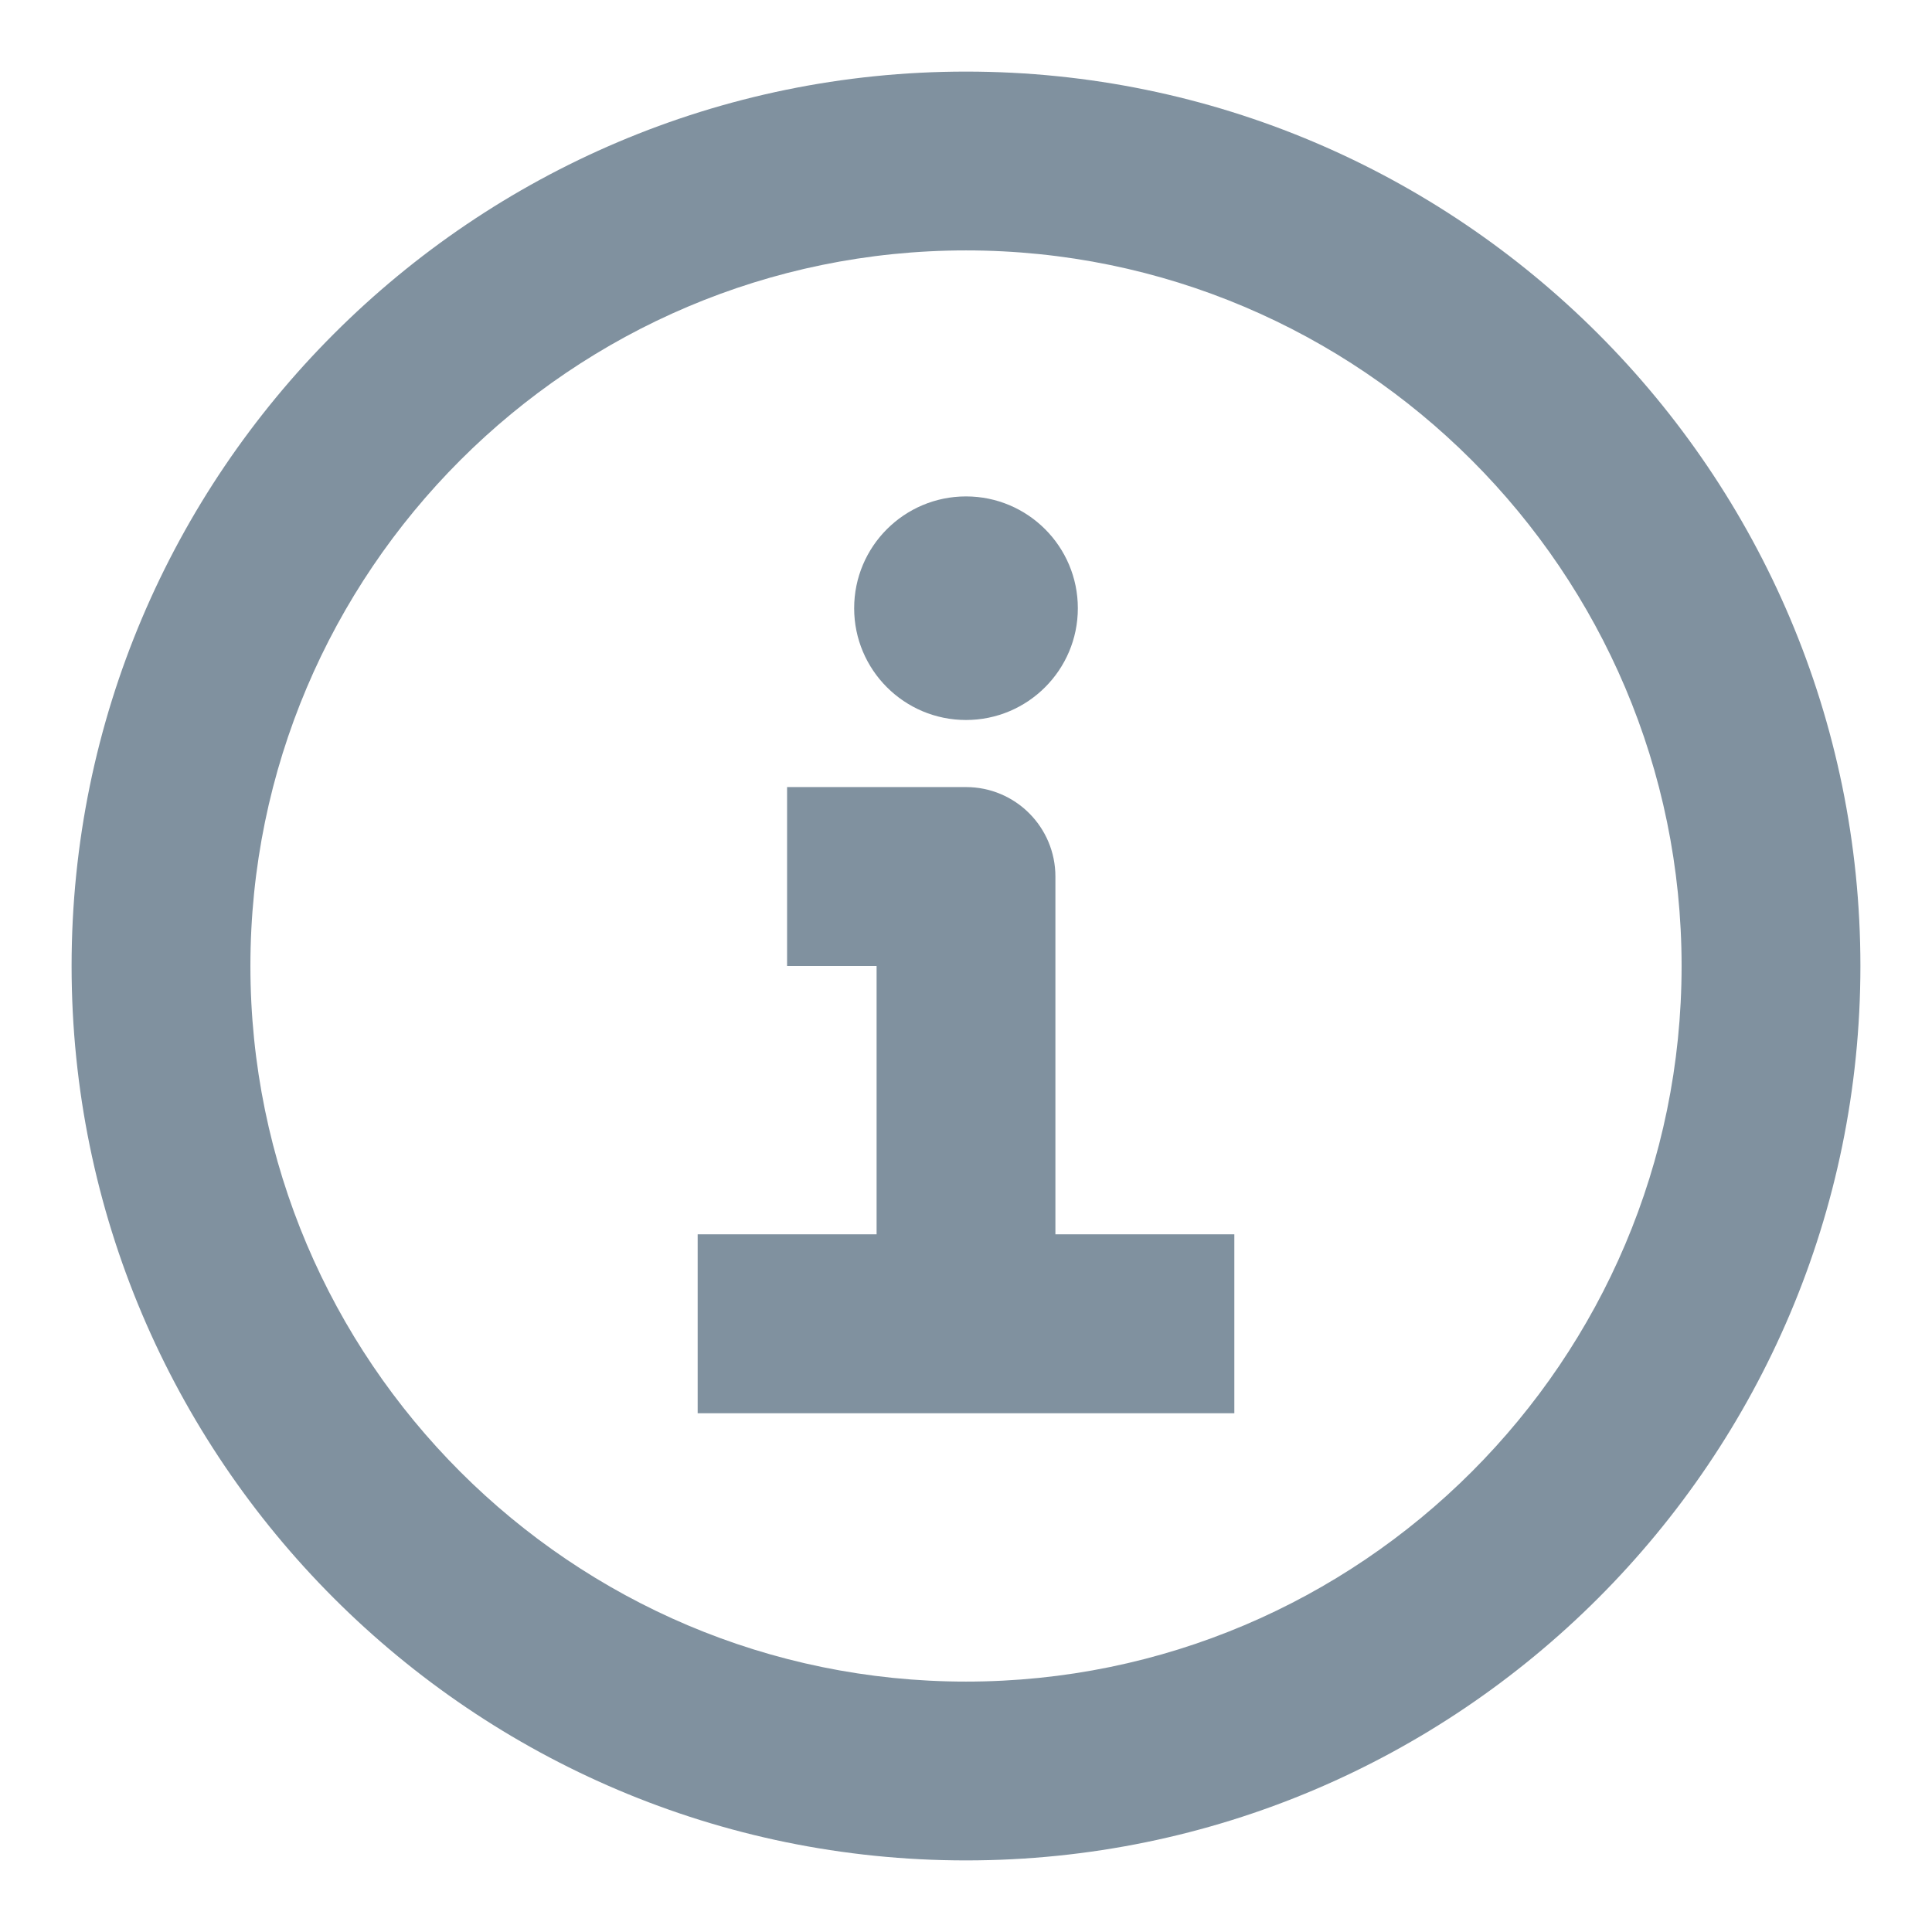
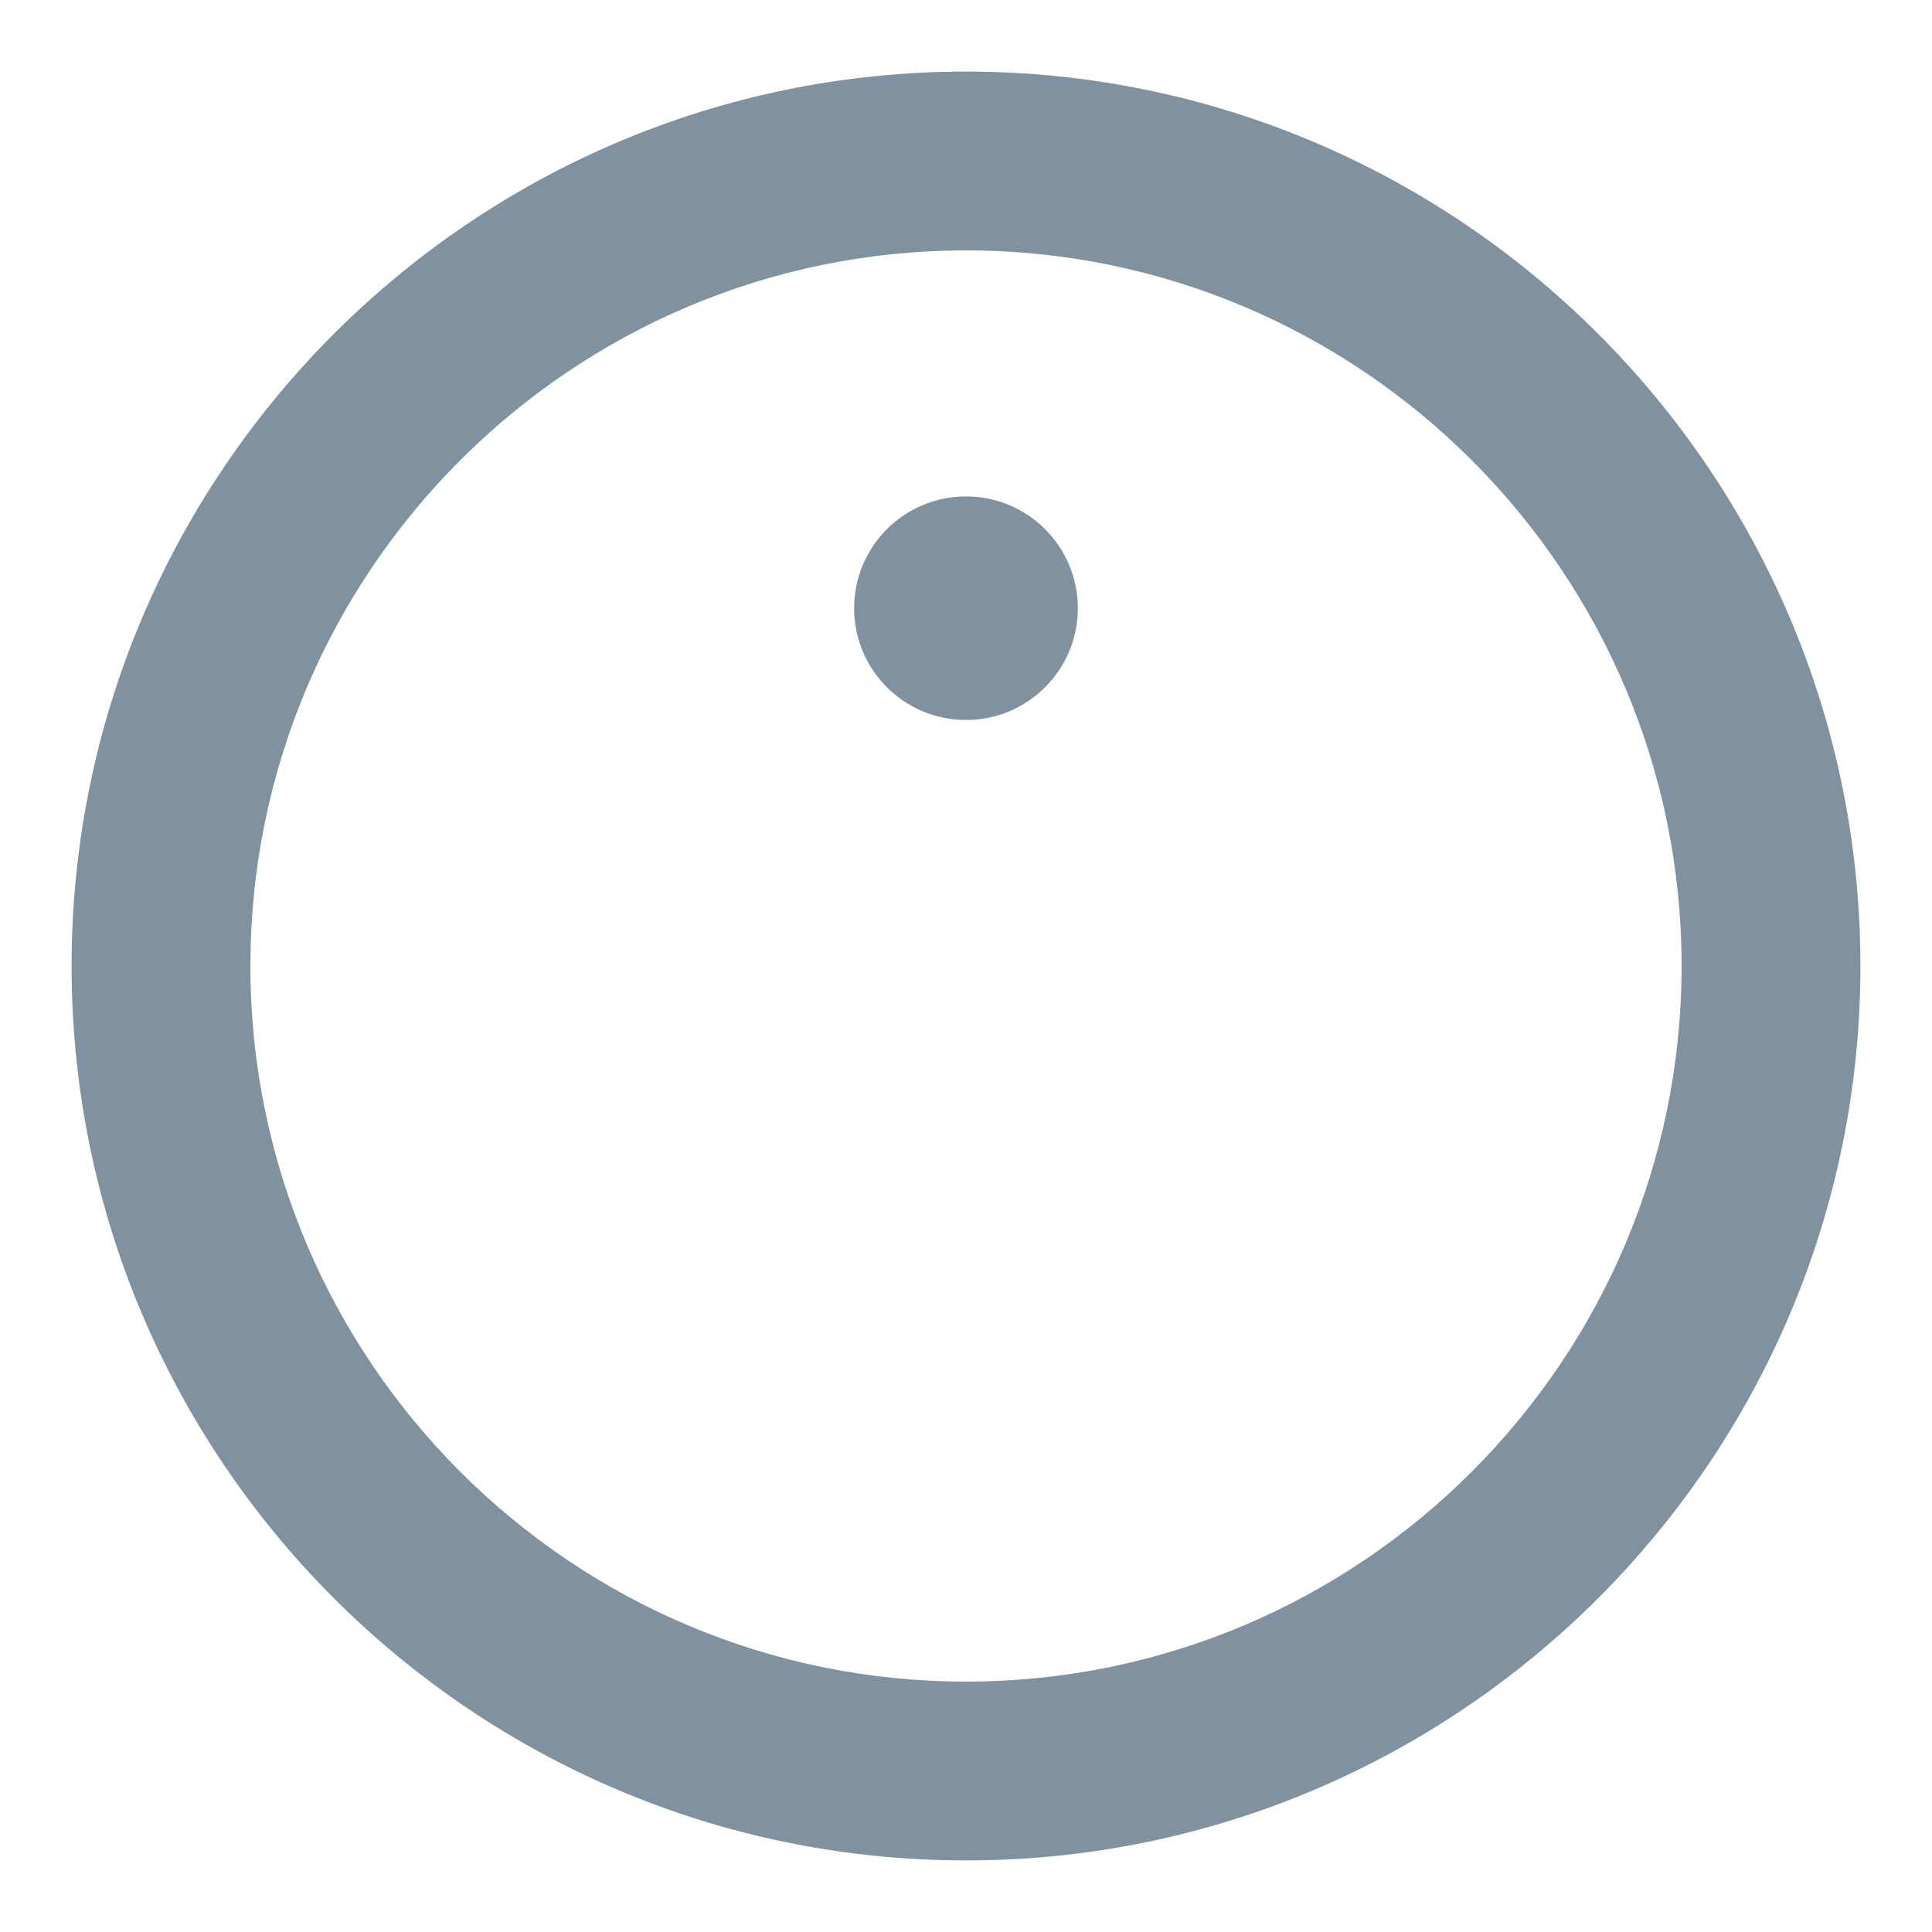
<svg xmlns="http://www.w3.org/2000/svg" width="16" height="16" viewBox="0 0 18 18" fill="none">
  <path d="M9 17.333C4.405 17.333 0.667 13.596 0.667 9C0.667 4.406 4.405 0.667 9 0.667C13.595 0.667 17.333 4.405 17.333 9C17.333 13.596 13.595 17.333 9 17.333ZM9 2.333C5.324 2.333 2.333 5.324 2.333 9C2.333 12.676 5.324 15.667 9 15.667C12.676 15.667 15.667 12.676 15.667 9C15.667 5.324 12.676 2.333 9 2.333Z" fill="#80919F" />
-   <path d="M9.833 11.5V8.167C9.833 7.707 9.461 7.333 9 7.333H7.333V9H8.167V11.5H6.5V13.167H11.5V11.5H9.833Z" fill="#80919F" />
  <path d="M9 6.708C9.575 6.708 10.042 6.242 10.042 5.667C10.042 5.091 9.575 4.625 9 4.625C8.425 4.625 7.958 5.091 7.958 5.667C7.958 6.242 8.425 6.708 9 6.708Z" fill="#80919F" />
</svg>